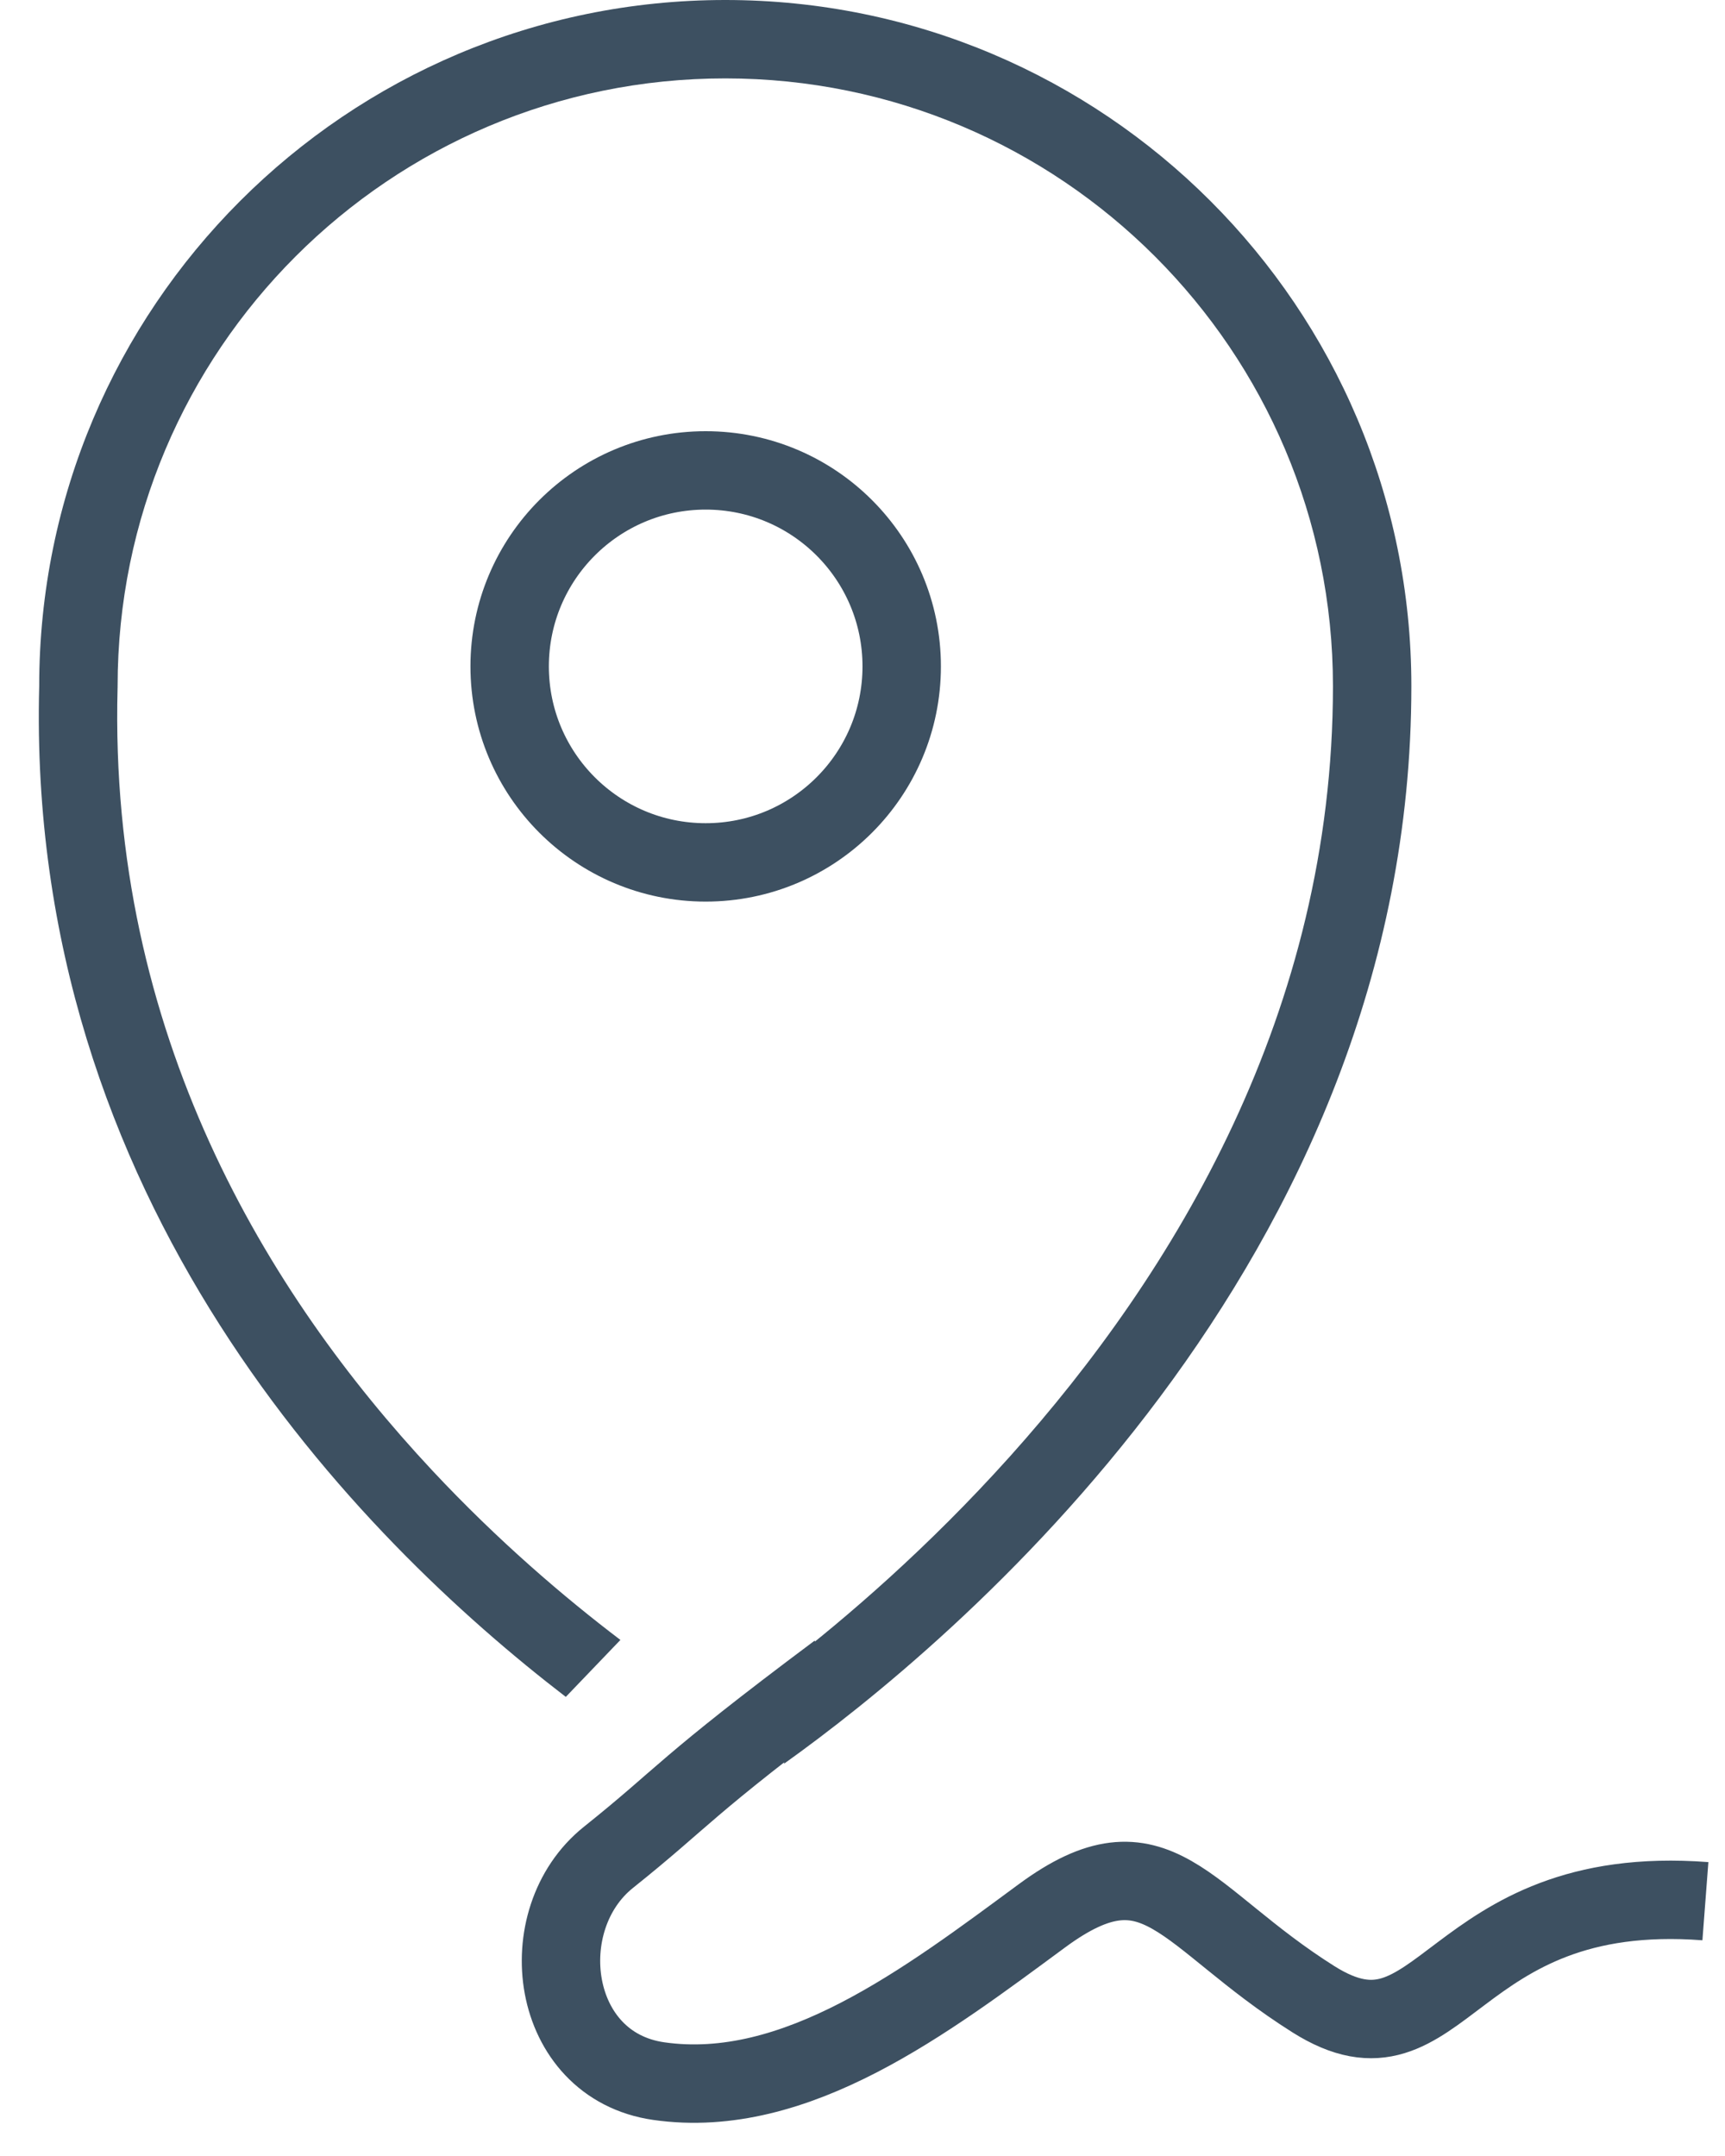
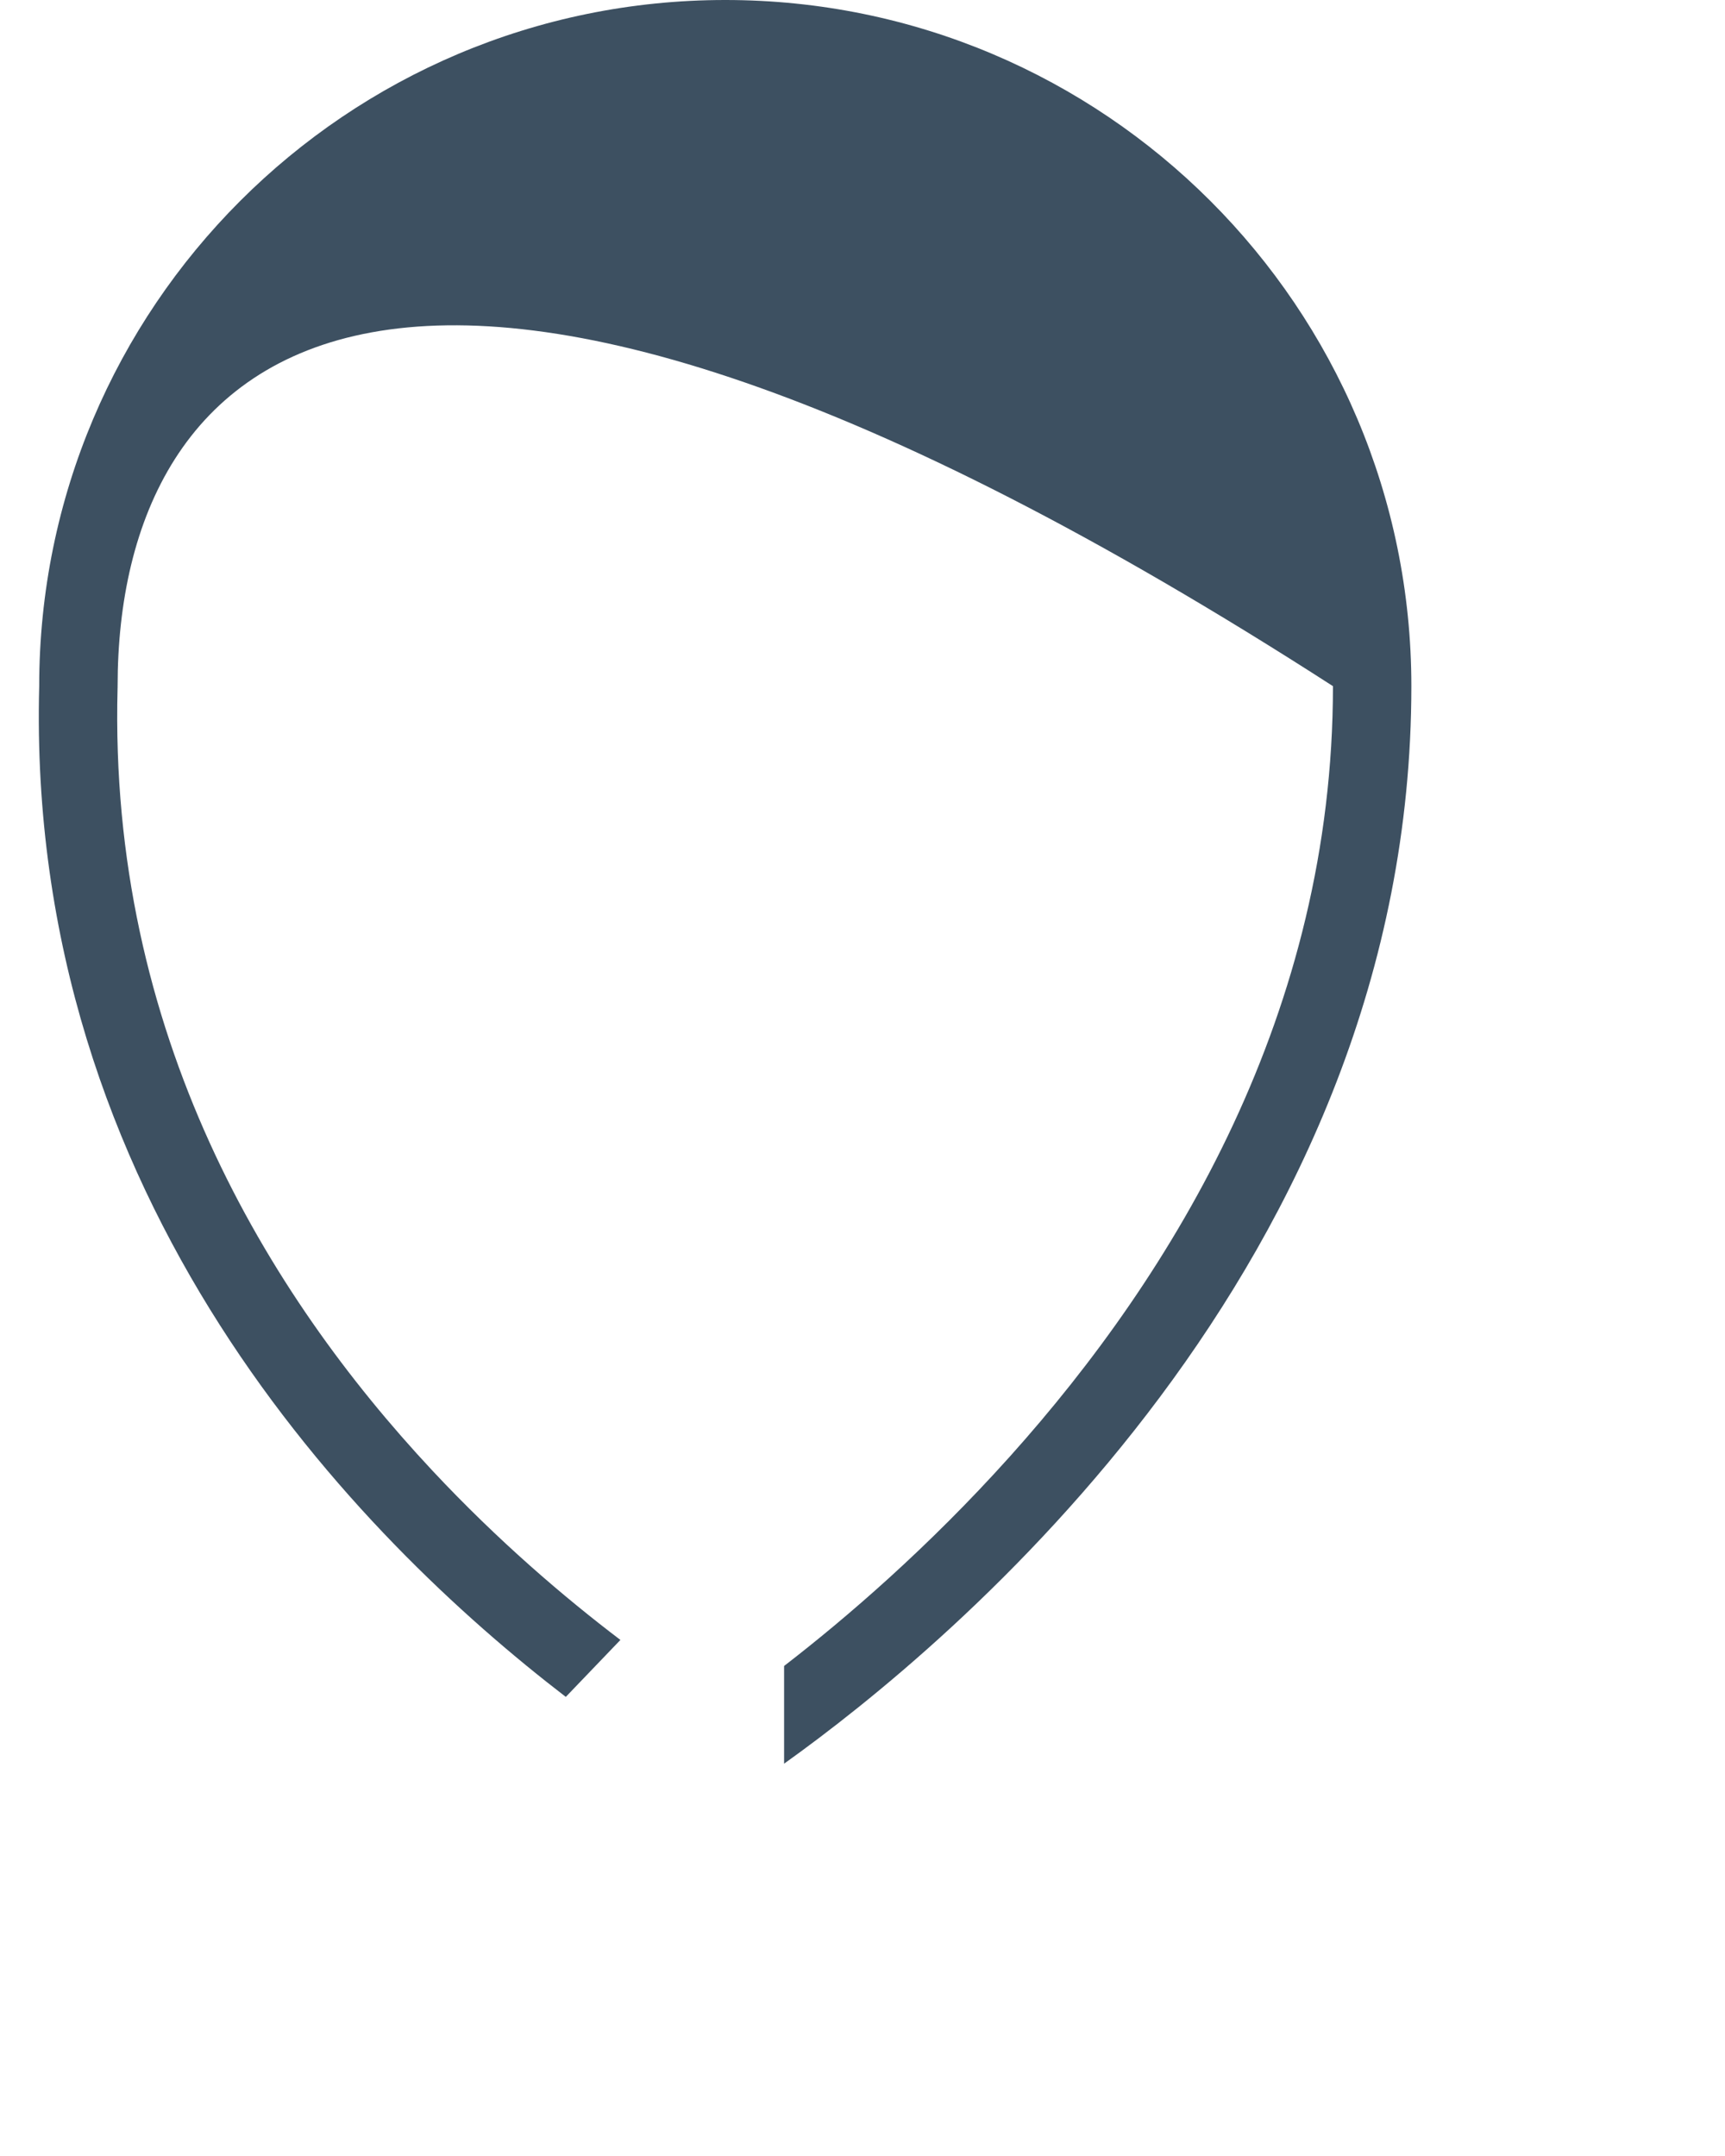
<svg xmlns="http://www.w3.org/2000/svg" width="44" height="55" viewBox="0 0 44 55" fill="none">
-   <path fill-rule="evenodd" clip-rule="evenodd" d="M3 17.531L2.999 17.557C2.768 26.361 6.81 33 11.024 37.51C12.705 39.309 14.398 40.752 15.825 41.835L14.432 43.288C9.155 39.235 0.654 30.64 1 17.504C1 7.837 8.835 0 18.5 0C28.165 0 36 7.837 36 17.504C36 32.232 24.239 41.963 20 44.992V42.5C20.004 42.497 20.008 42.494 20.011 42.491C21.58 41.279 23.672 39.483 25.761 37.154C29.956 32.477 34 25.81 34 17.504C34 8.941 27.06 2 18.5 2C9.94 2 3 8.941 3 17.504V17.531Z" fill="#3D5061" />
-   <path d="M21.375 42.656C17.368 45.652 17.503 45.795 15.52 47.381C13.538 48.967 14.005 52.69 16.805 53.09C20.305 53.59 23.646 51.032 26.578 48.872C29.51 46.712 30.186 48.91 33.5 51C36.813 53.09 36.916 47.998 43.5 48.5" stroke="#3D5061" stroke-width="2" />
-   <circle cx="18" cy="17" r="5" stroke="#3D5061" stroke-width="2" />
+   <path fill-rule="evenodd" clip-rule="evenodd" d="M3 17.531L2.999 17.557C2.768 26.361 6.81 33 11.024 37.51C12.705 39.309 14.398 40.752 15.825 41.835L14.432 43.288C9.155 39.235 0.654 30.64 1 17.504C1 7.837 8.835 0 18.5 0C28.165 0 36 7.837 36 17.504C36 32.232 24.239 41.963 20 44.992V42.5C20.004 42.497 20.008 42.494 20.011 42.491C21.58 41.279 23.672 39.483 25.761 37.154C29.956 32.477 34 25.81 34 17.504C9.94 2 3 8.941 3 17.504V17.531Z" fill="#3D5061" />
</svg>